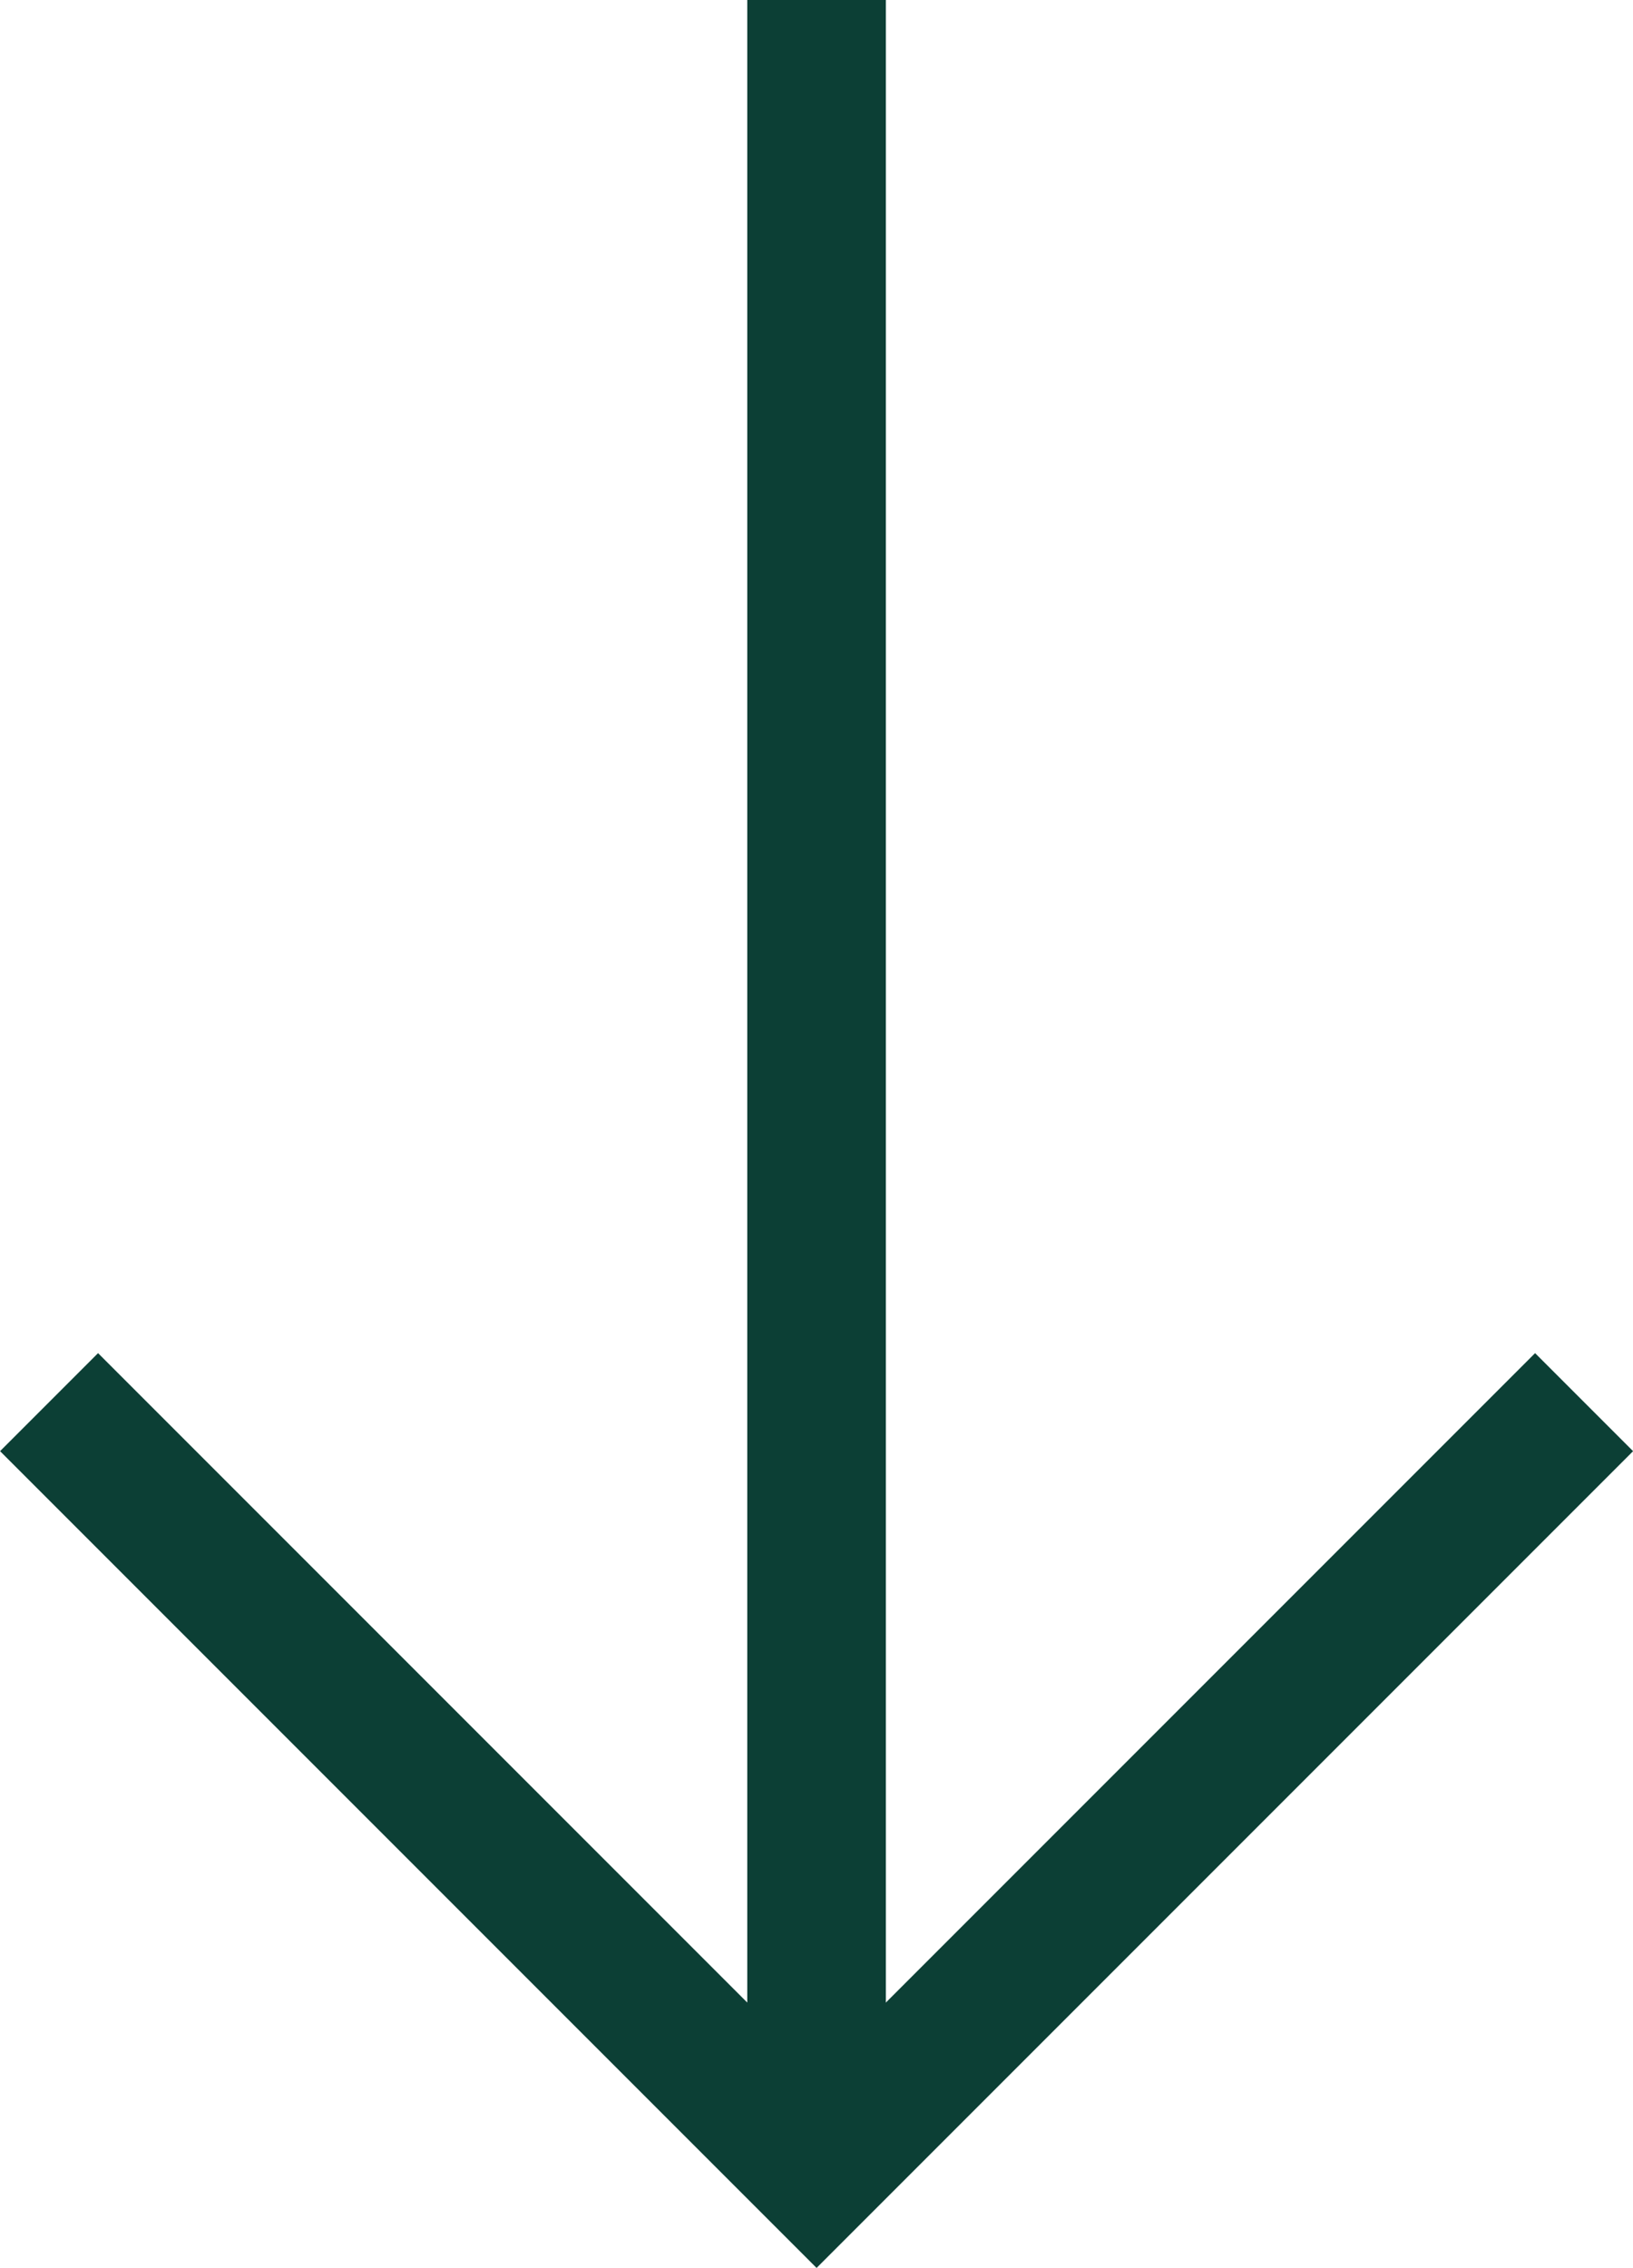
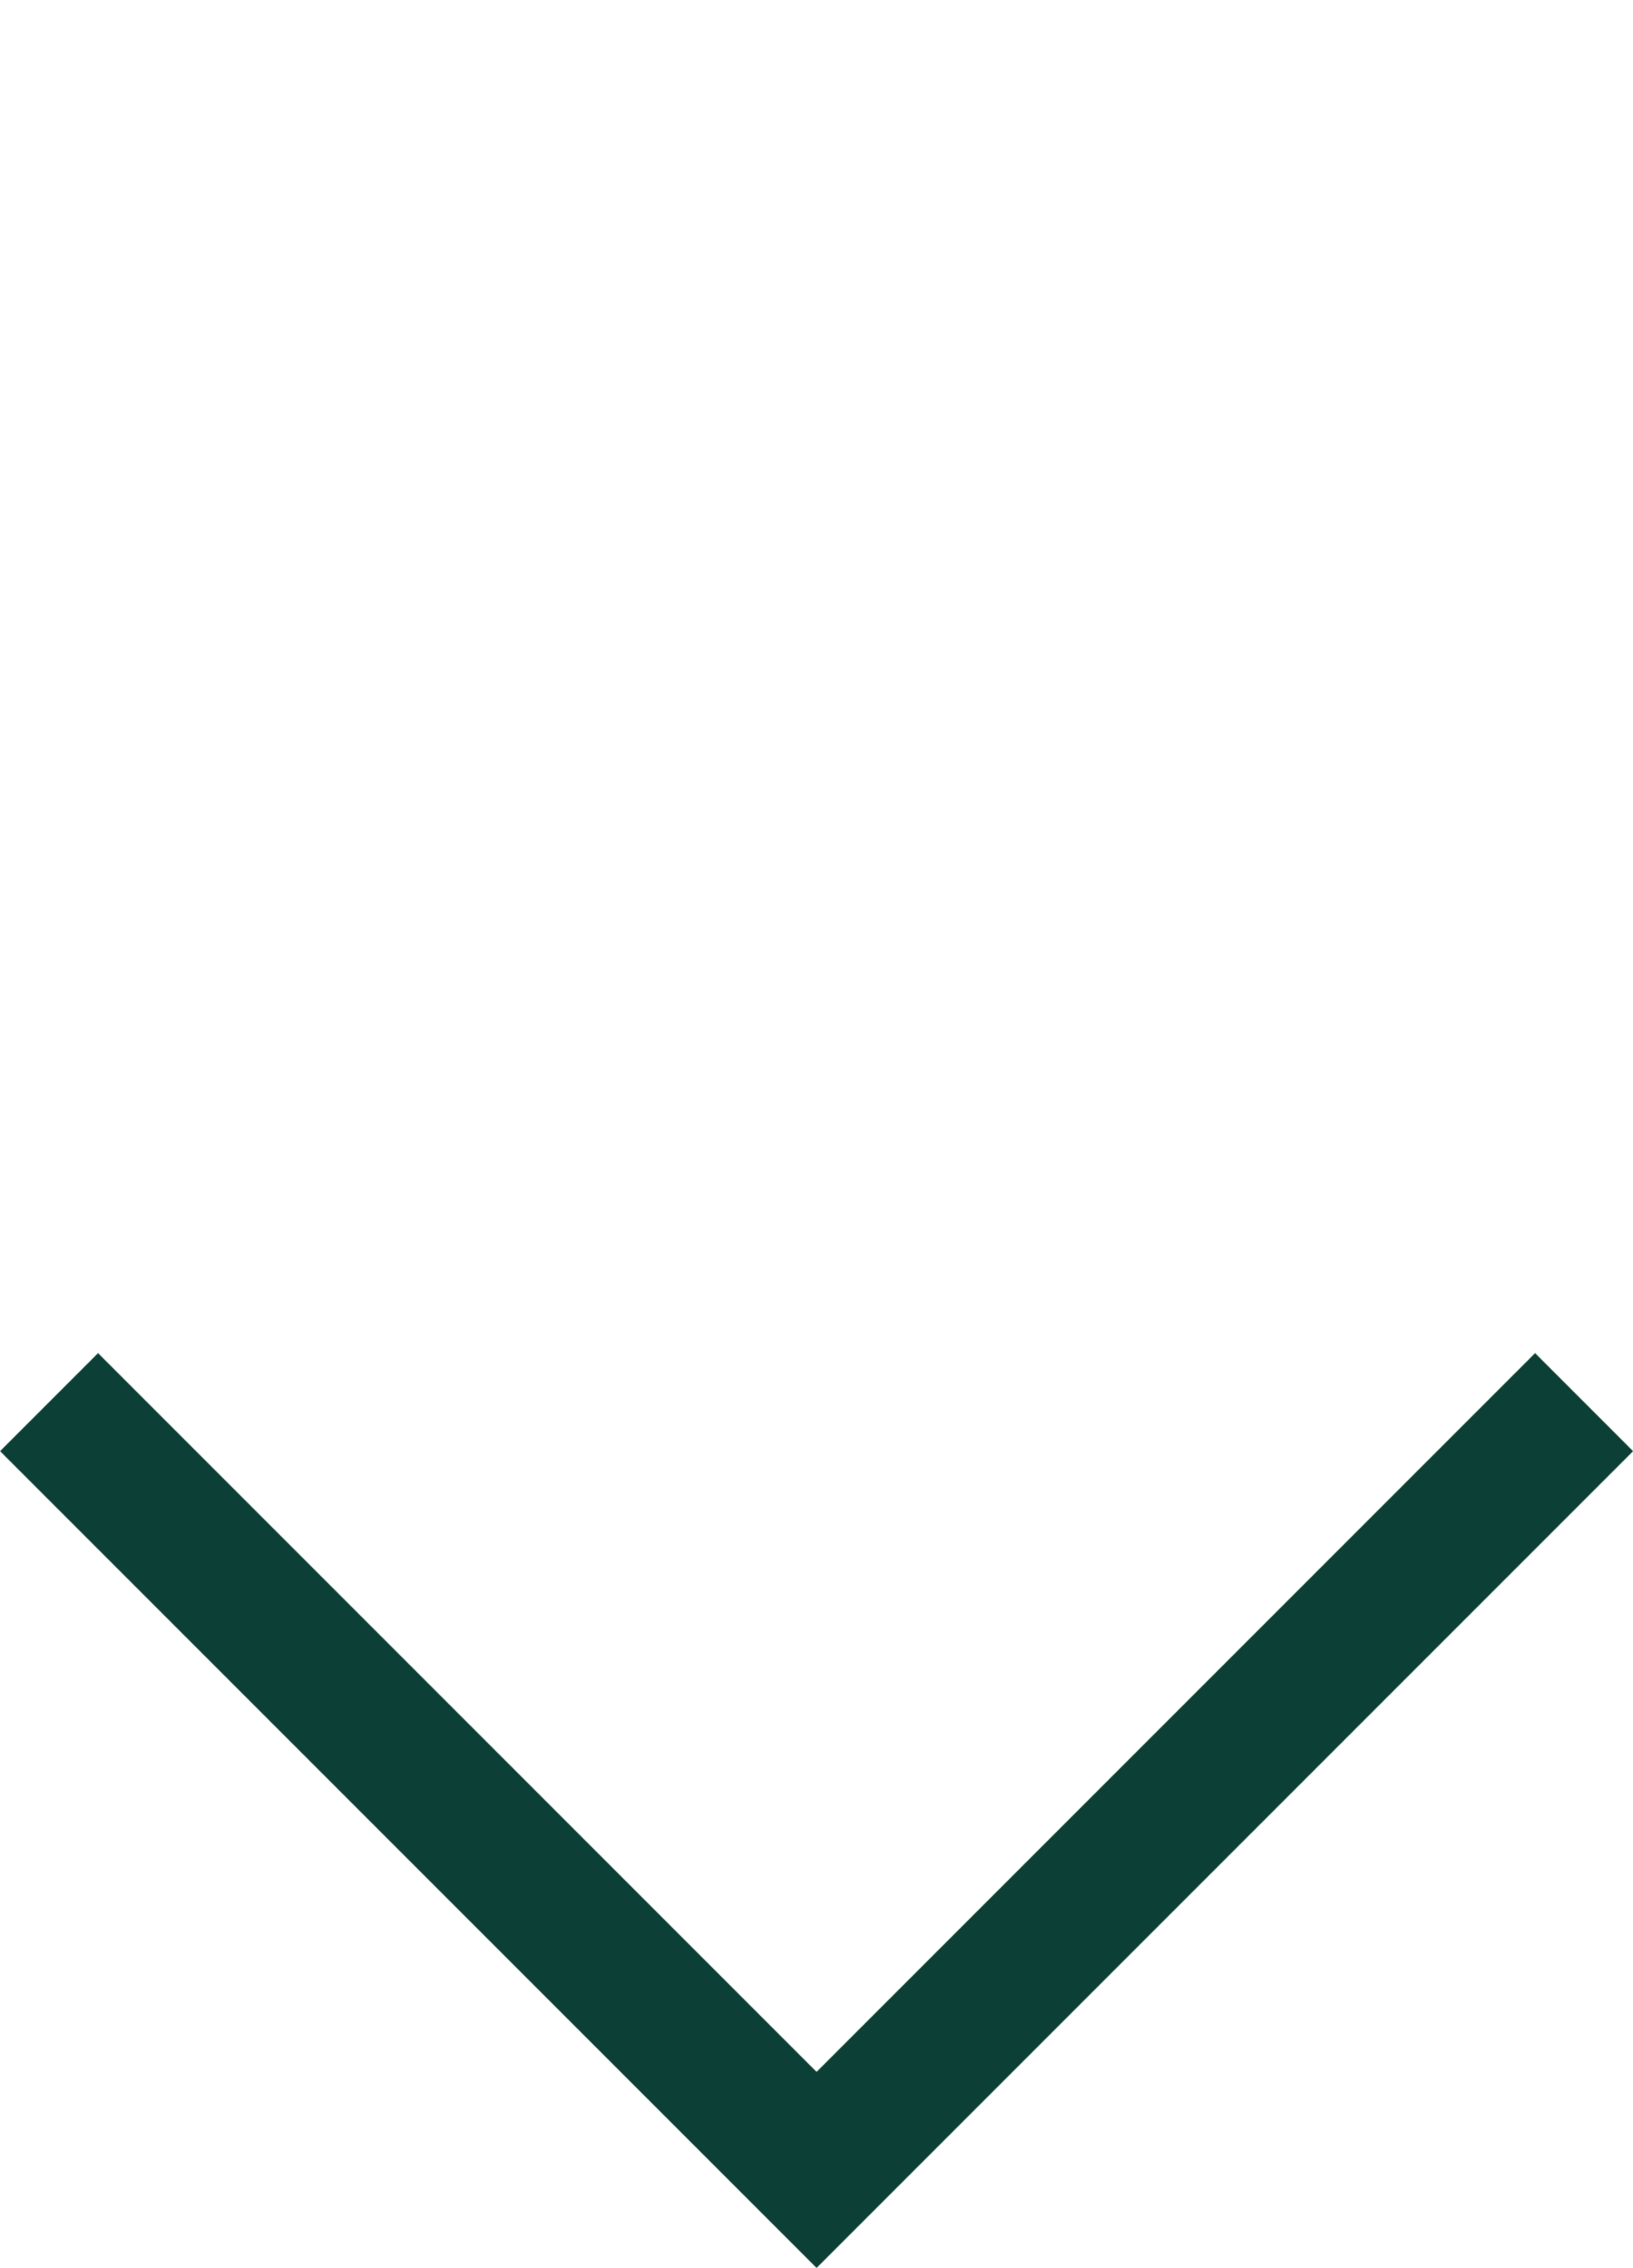
<svg xmlns="http://www.w3.org/2000/svg" width="11.783" height="16.359" viewBox="0 0 11.783 16.359">
  <g id="Group_899" data-name="Group 899" transform="translate(11.43) rotate(90)">
-     <path id="Path_114" data-name="Path 114" d="M242.663,489.922h15.652" transform="translate(-242.663 -484.384)" fill="none" stroke="#0c3f35" stroke-width="1" />
    <path id="Path_115" data-name="Path 115" d="M254.674,483.634l5.538,5.538-5.538,5.538" transform="translate(-244.56 -483.634)" fill="none" stroke="#0c3f35" stroke-width="1" />
  </g>
</svg>